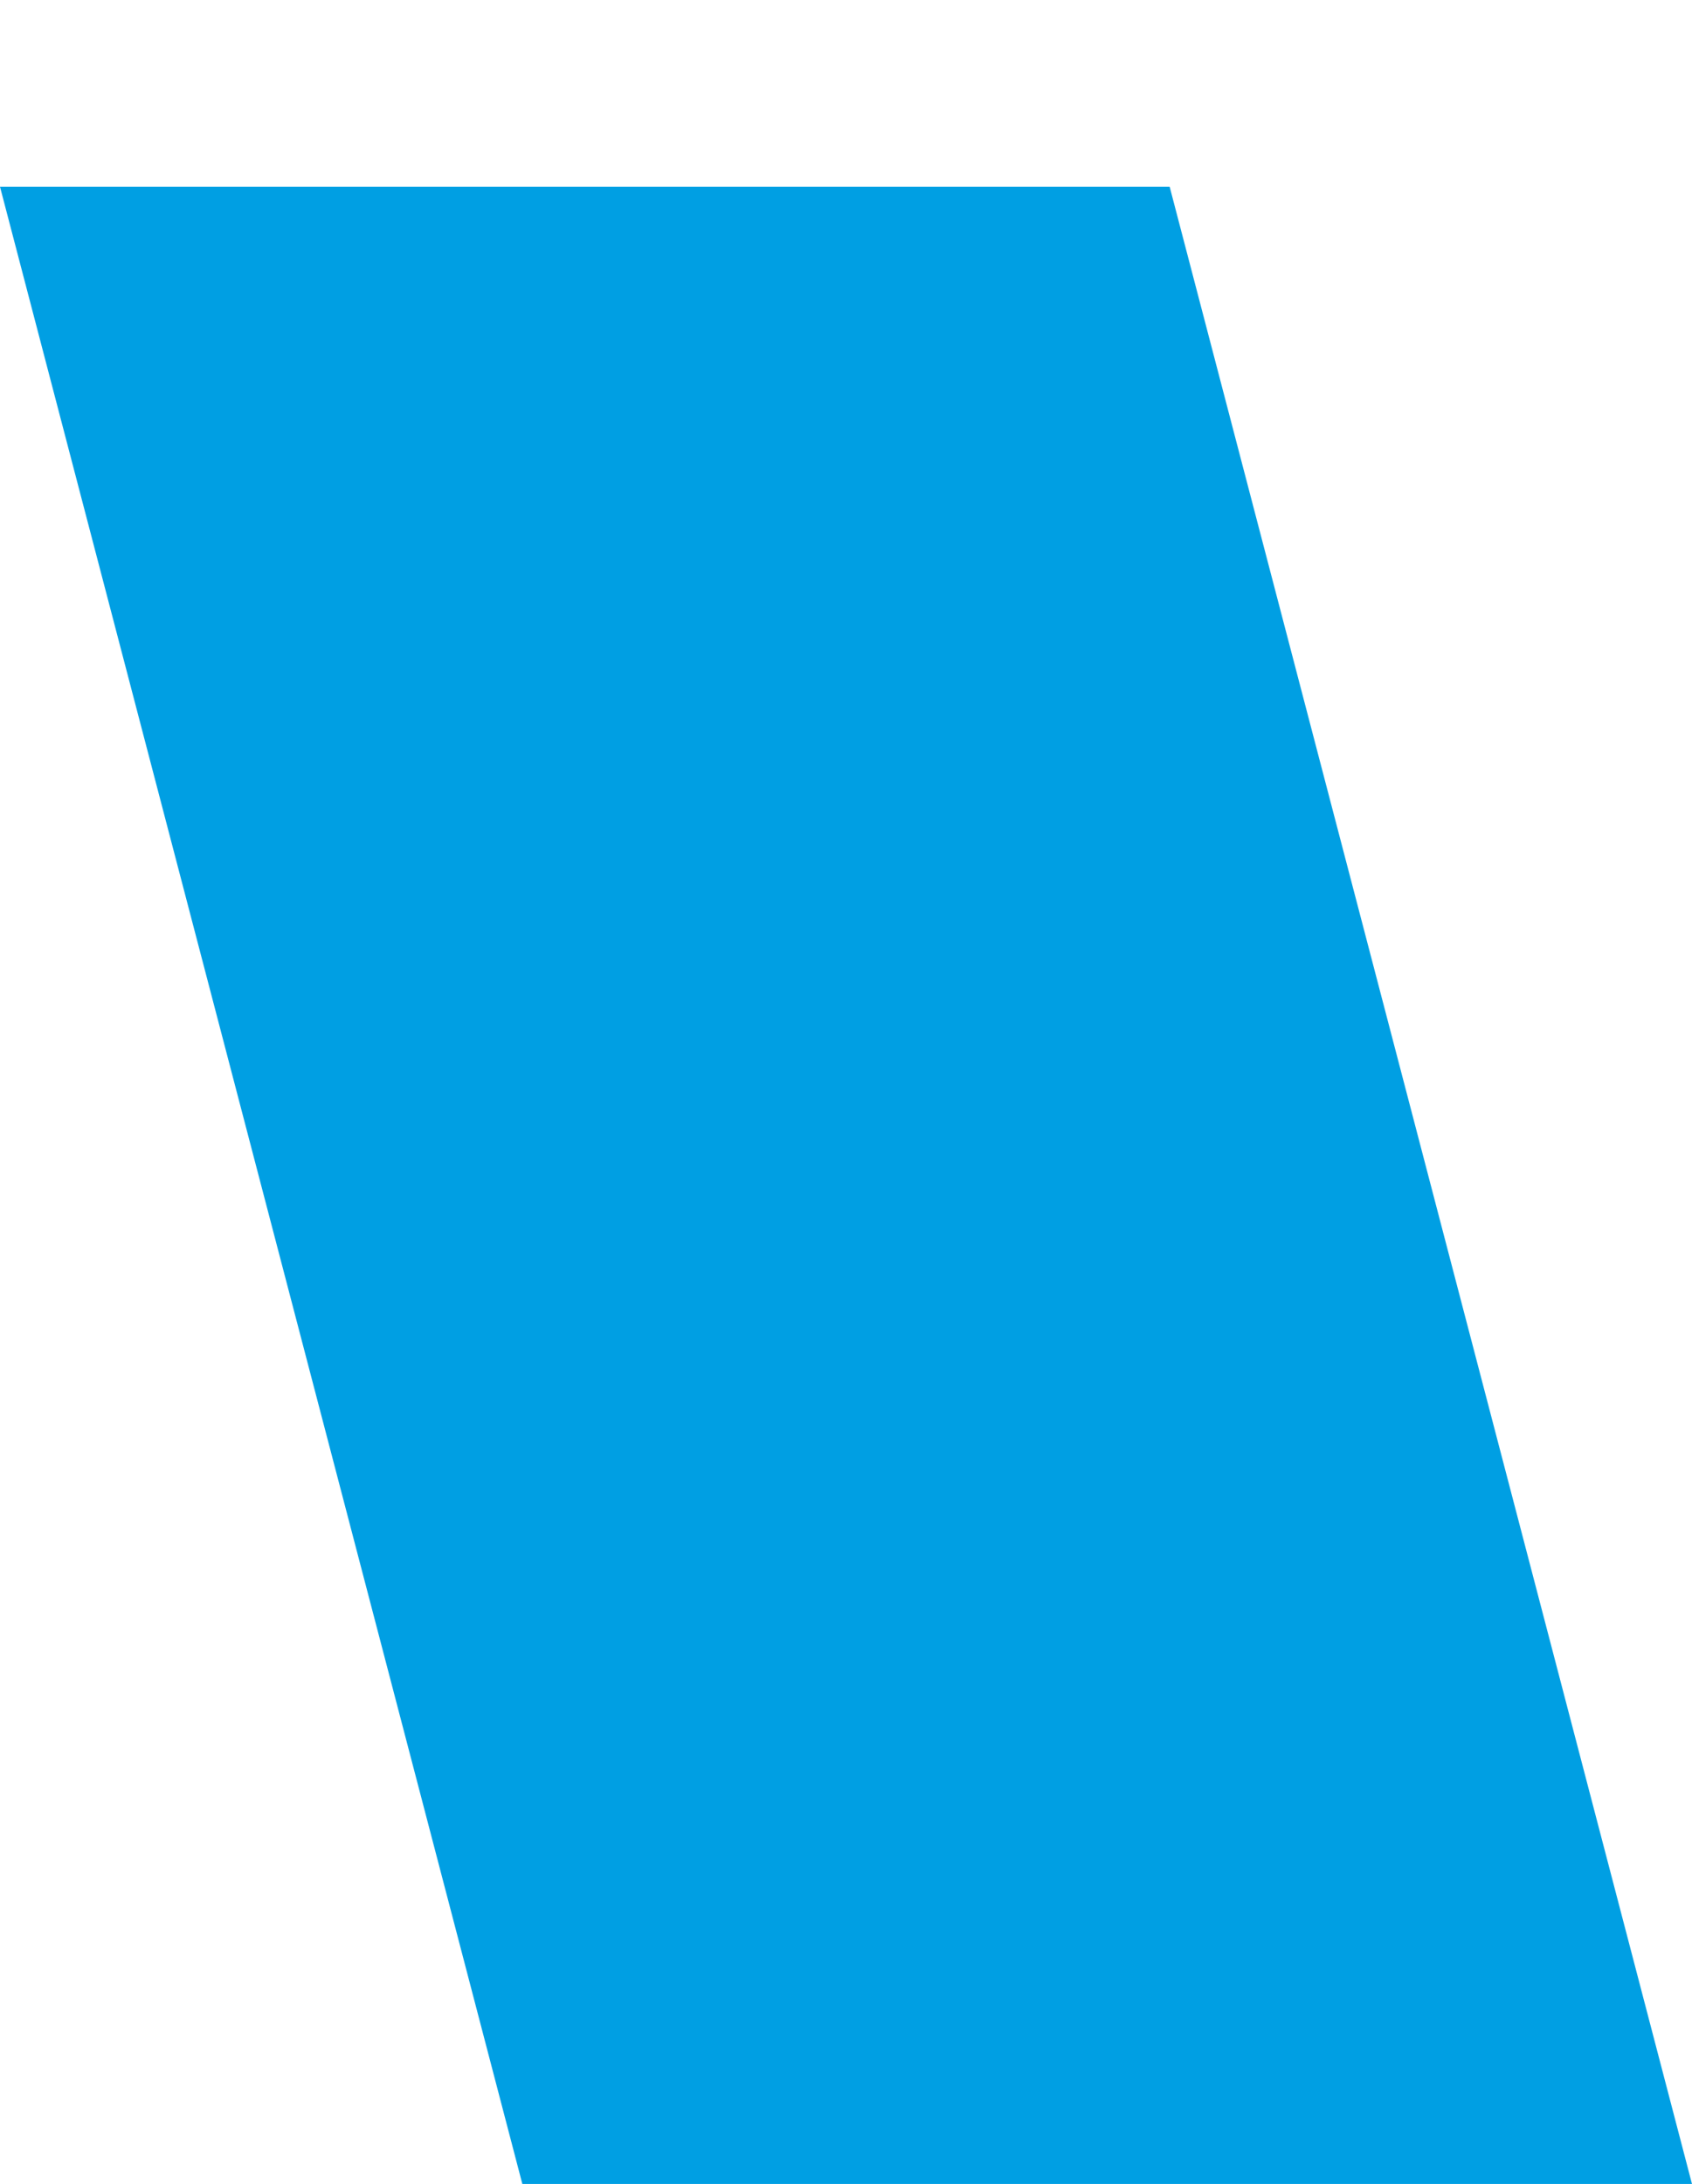
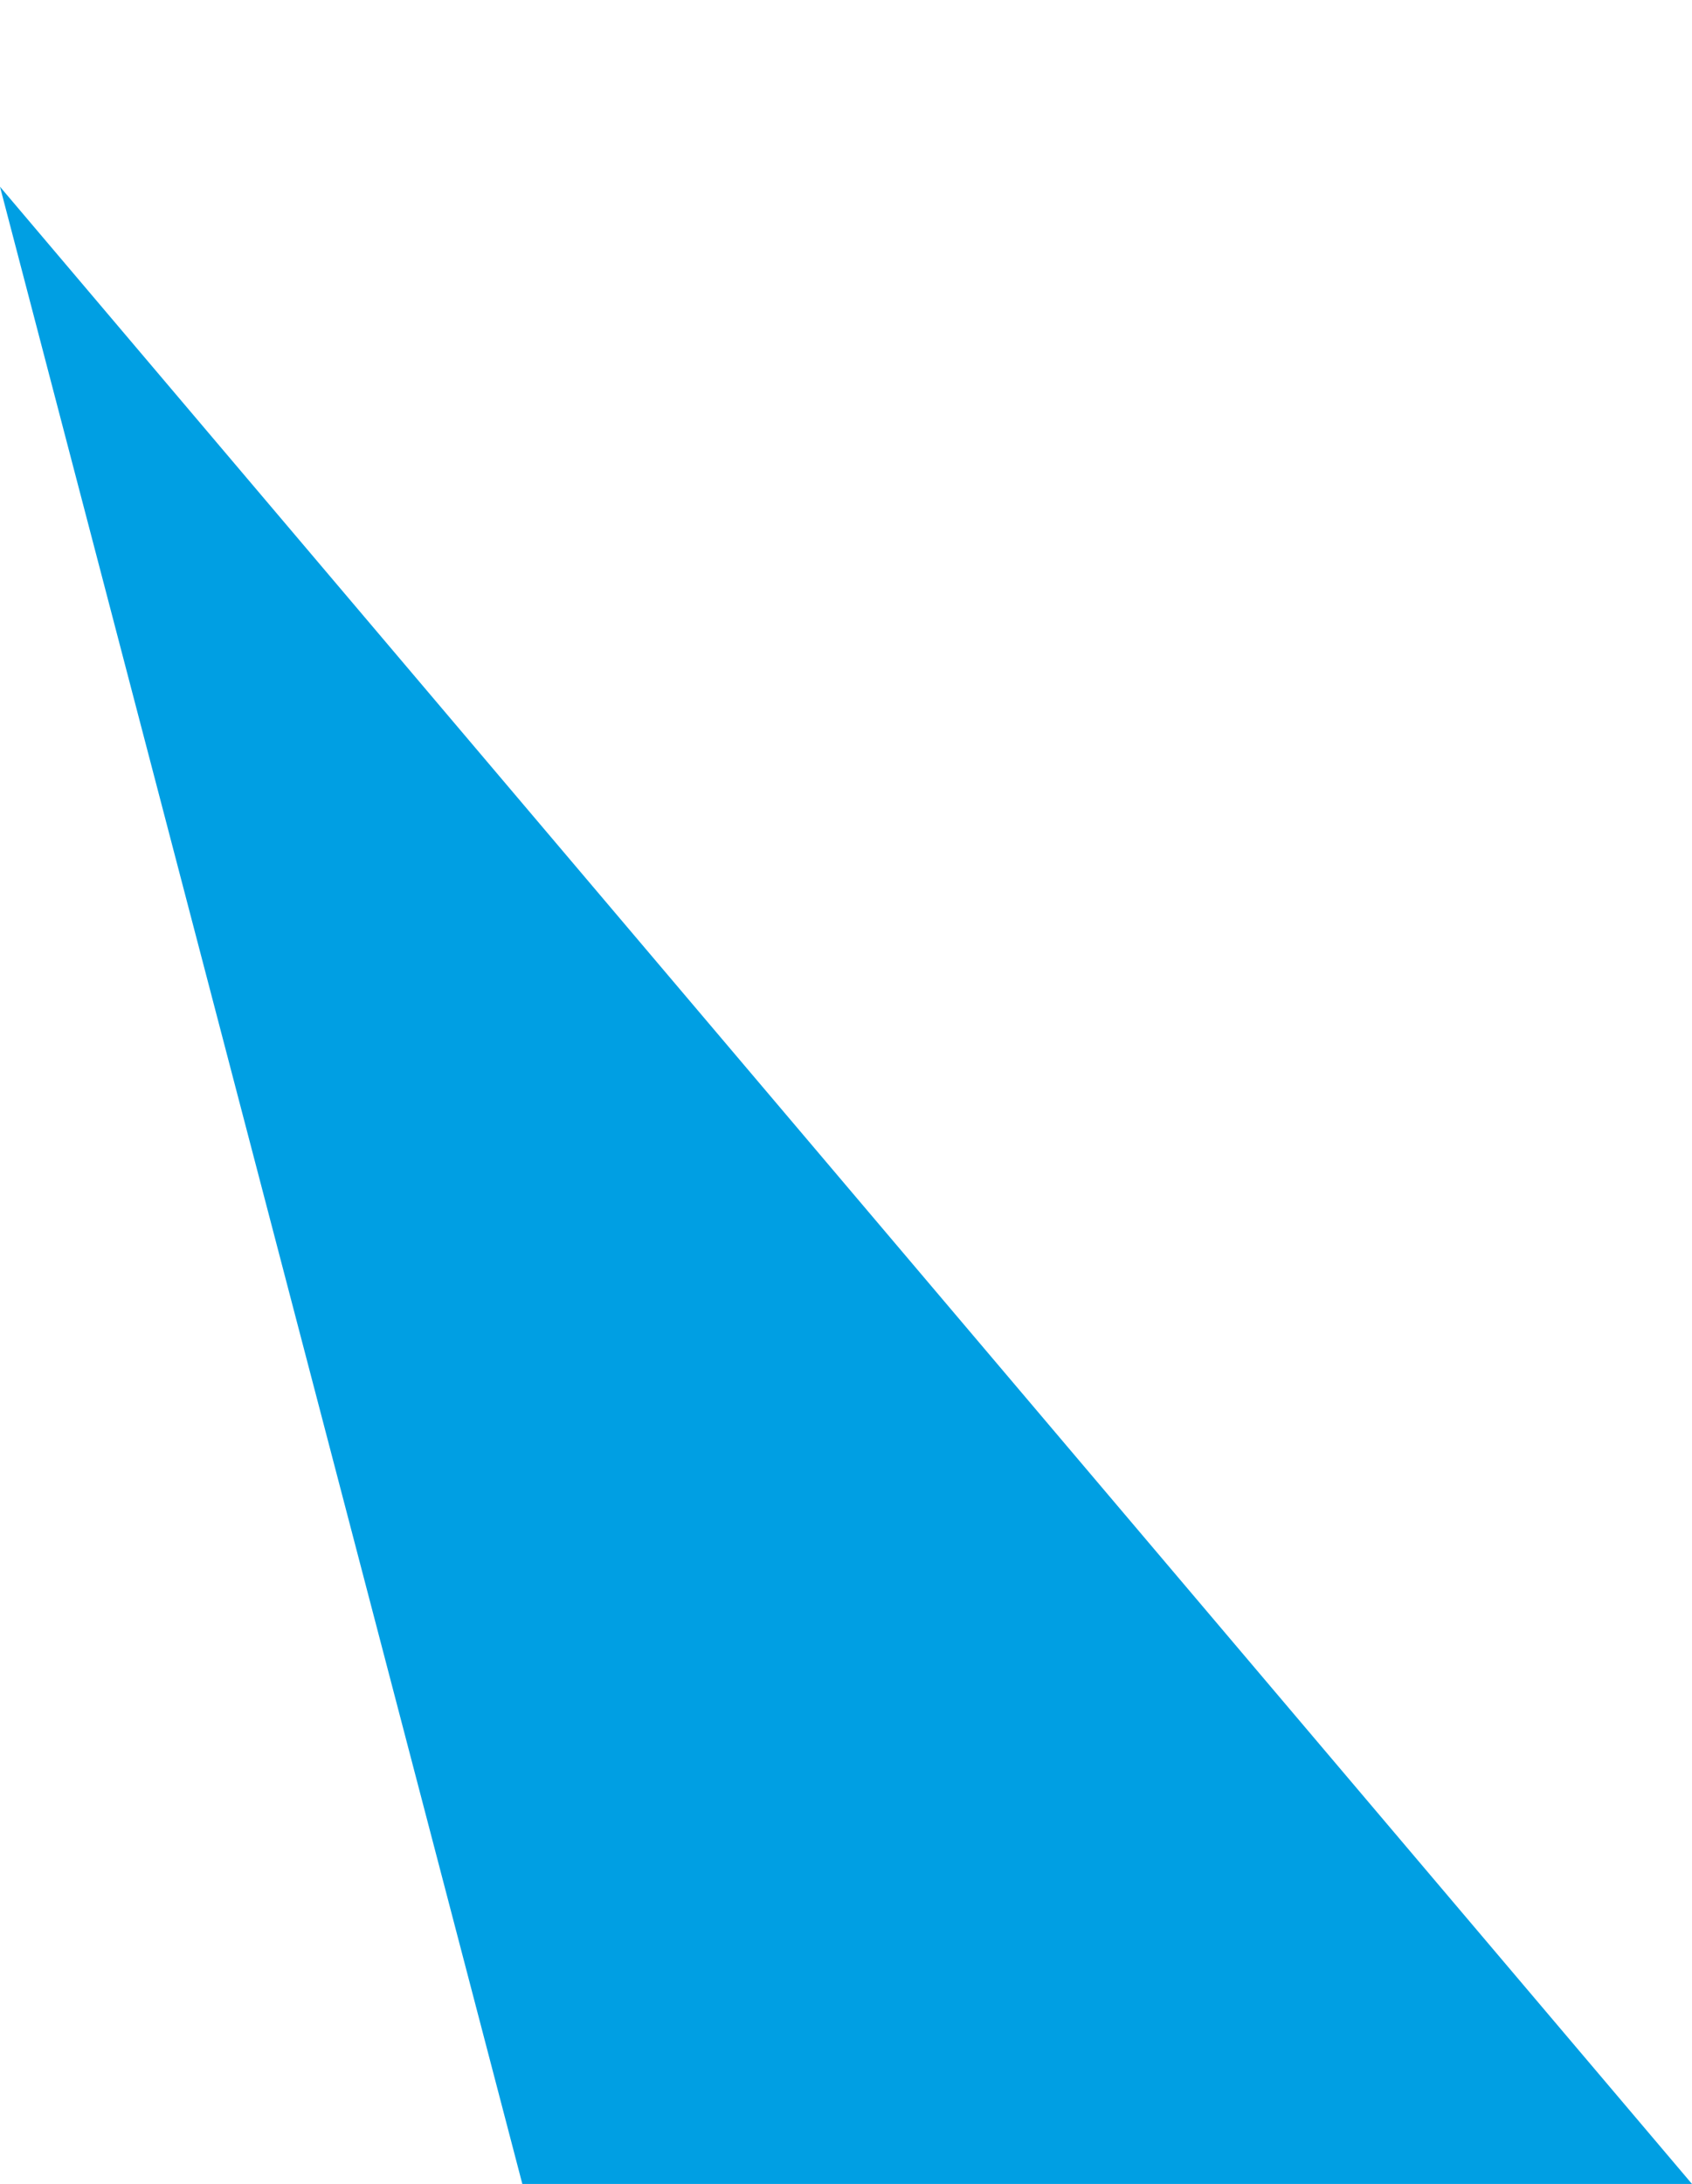
<svg xmlns="http://www.w3.org/2000/svg" xmlns:ns1="http://sodipodi.sourceforge.net/DTD/sodipodi-0.dtd" xmlns:ns2="http://www.inkscape.org/namespaces/inkscape" id="svg2" width="341.131" height="440.053" viewBox="0 0 341.131 440.053" ns1:docname="logo icon bar single.svg" ns2:version="1.2.2 (b0a8486541, 2022-12-01)" ns2:export-filename="achtergrond footer.svg" ns2:export-xdpi="96" ns2:export-ydpi="96" xml:space="preserve">
  <defs id="defs6" />
  <g ns2:groupmode="layer" ns2:label="Image" id="g8" transform="translate(-324.856,1319.456)">
-     <path id="rect14681-3-6" style="fill:#009fe3;fill-opacity:1" d="m 324.856,-1281.829 105.311,402.426 H 665.986 L 560.676,-1281.829 Z" />
-     <rect style="fill:#ffffff;fill-opacity:0;stroke:#009fe3;stroke-width:0;stroke-linejoin:bevel;stroke-dasharray:none" id="rect1176" width="332.34" height="21.92" x="327.77" y="-1319.456" />
+     <path id="rect14681-3-6" style="fill:#009fe3;fill-opacity:1" d="m 324.856,-1281.829 105.311,402.426 H 665.986 Z" />
  </g>
</svg>